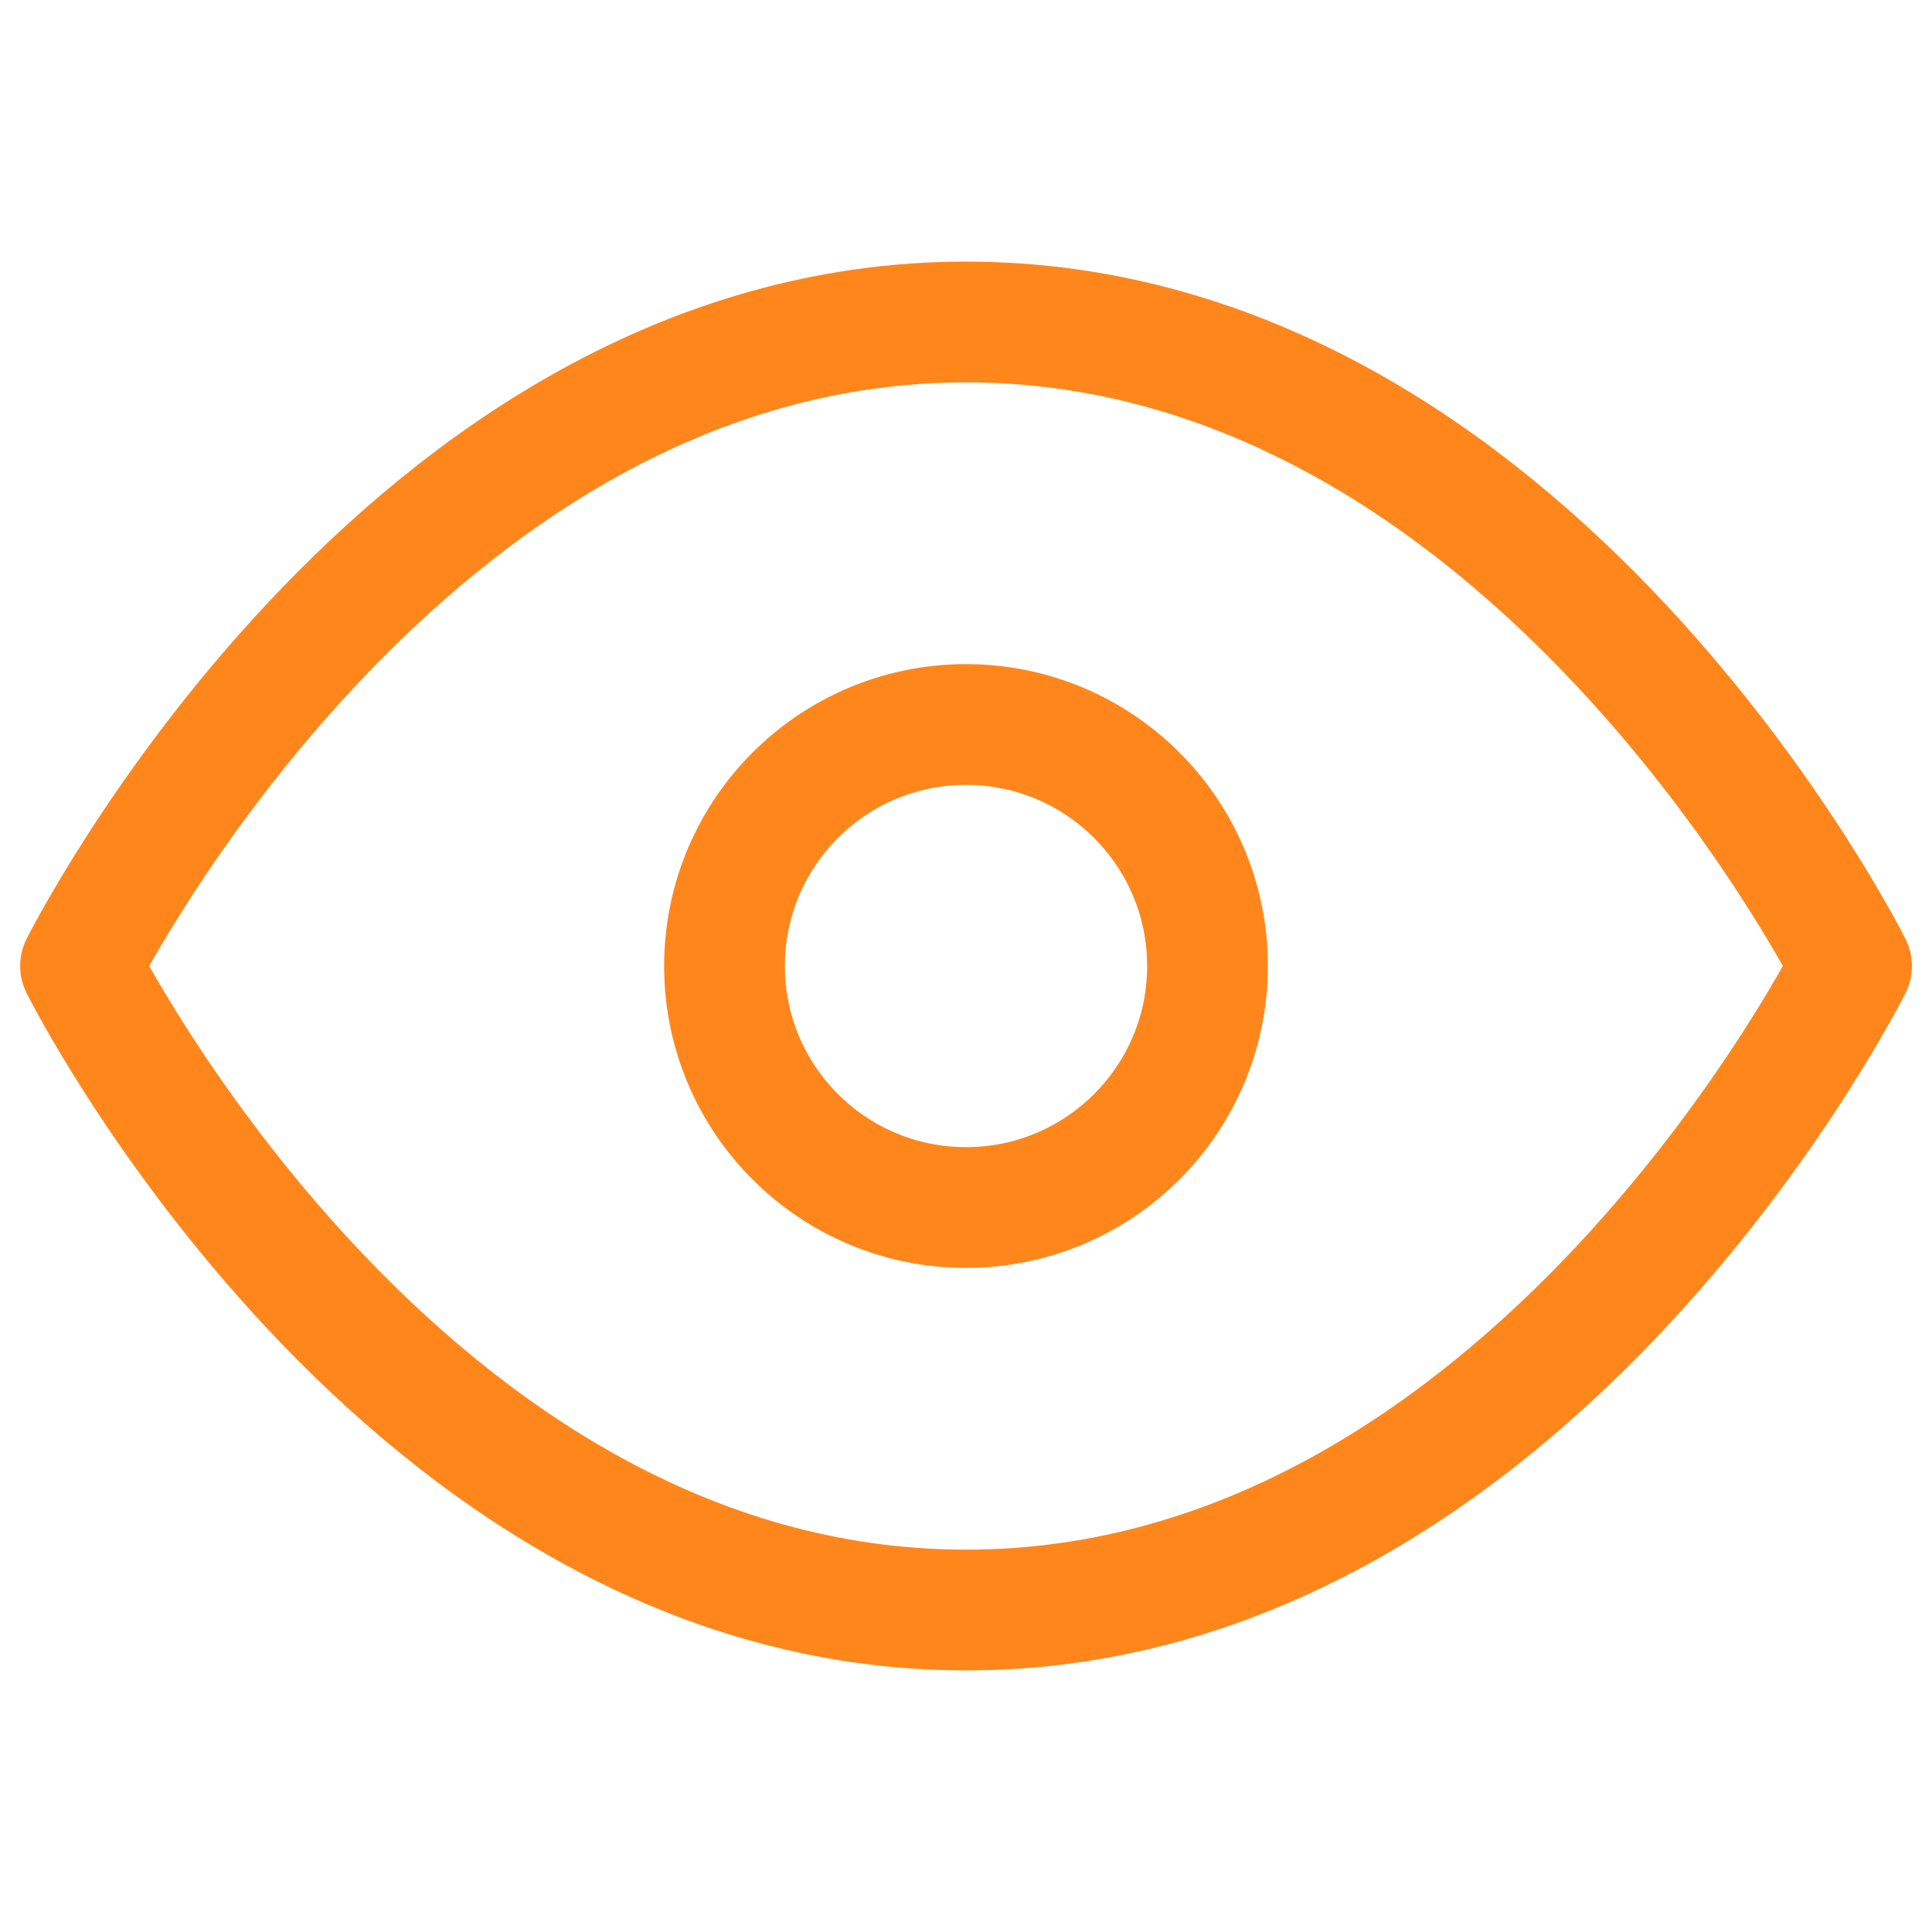
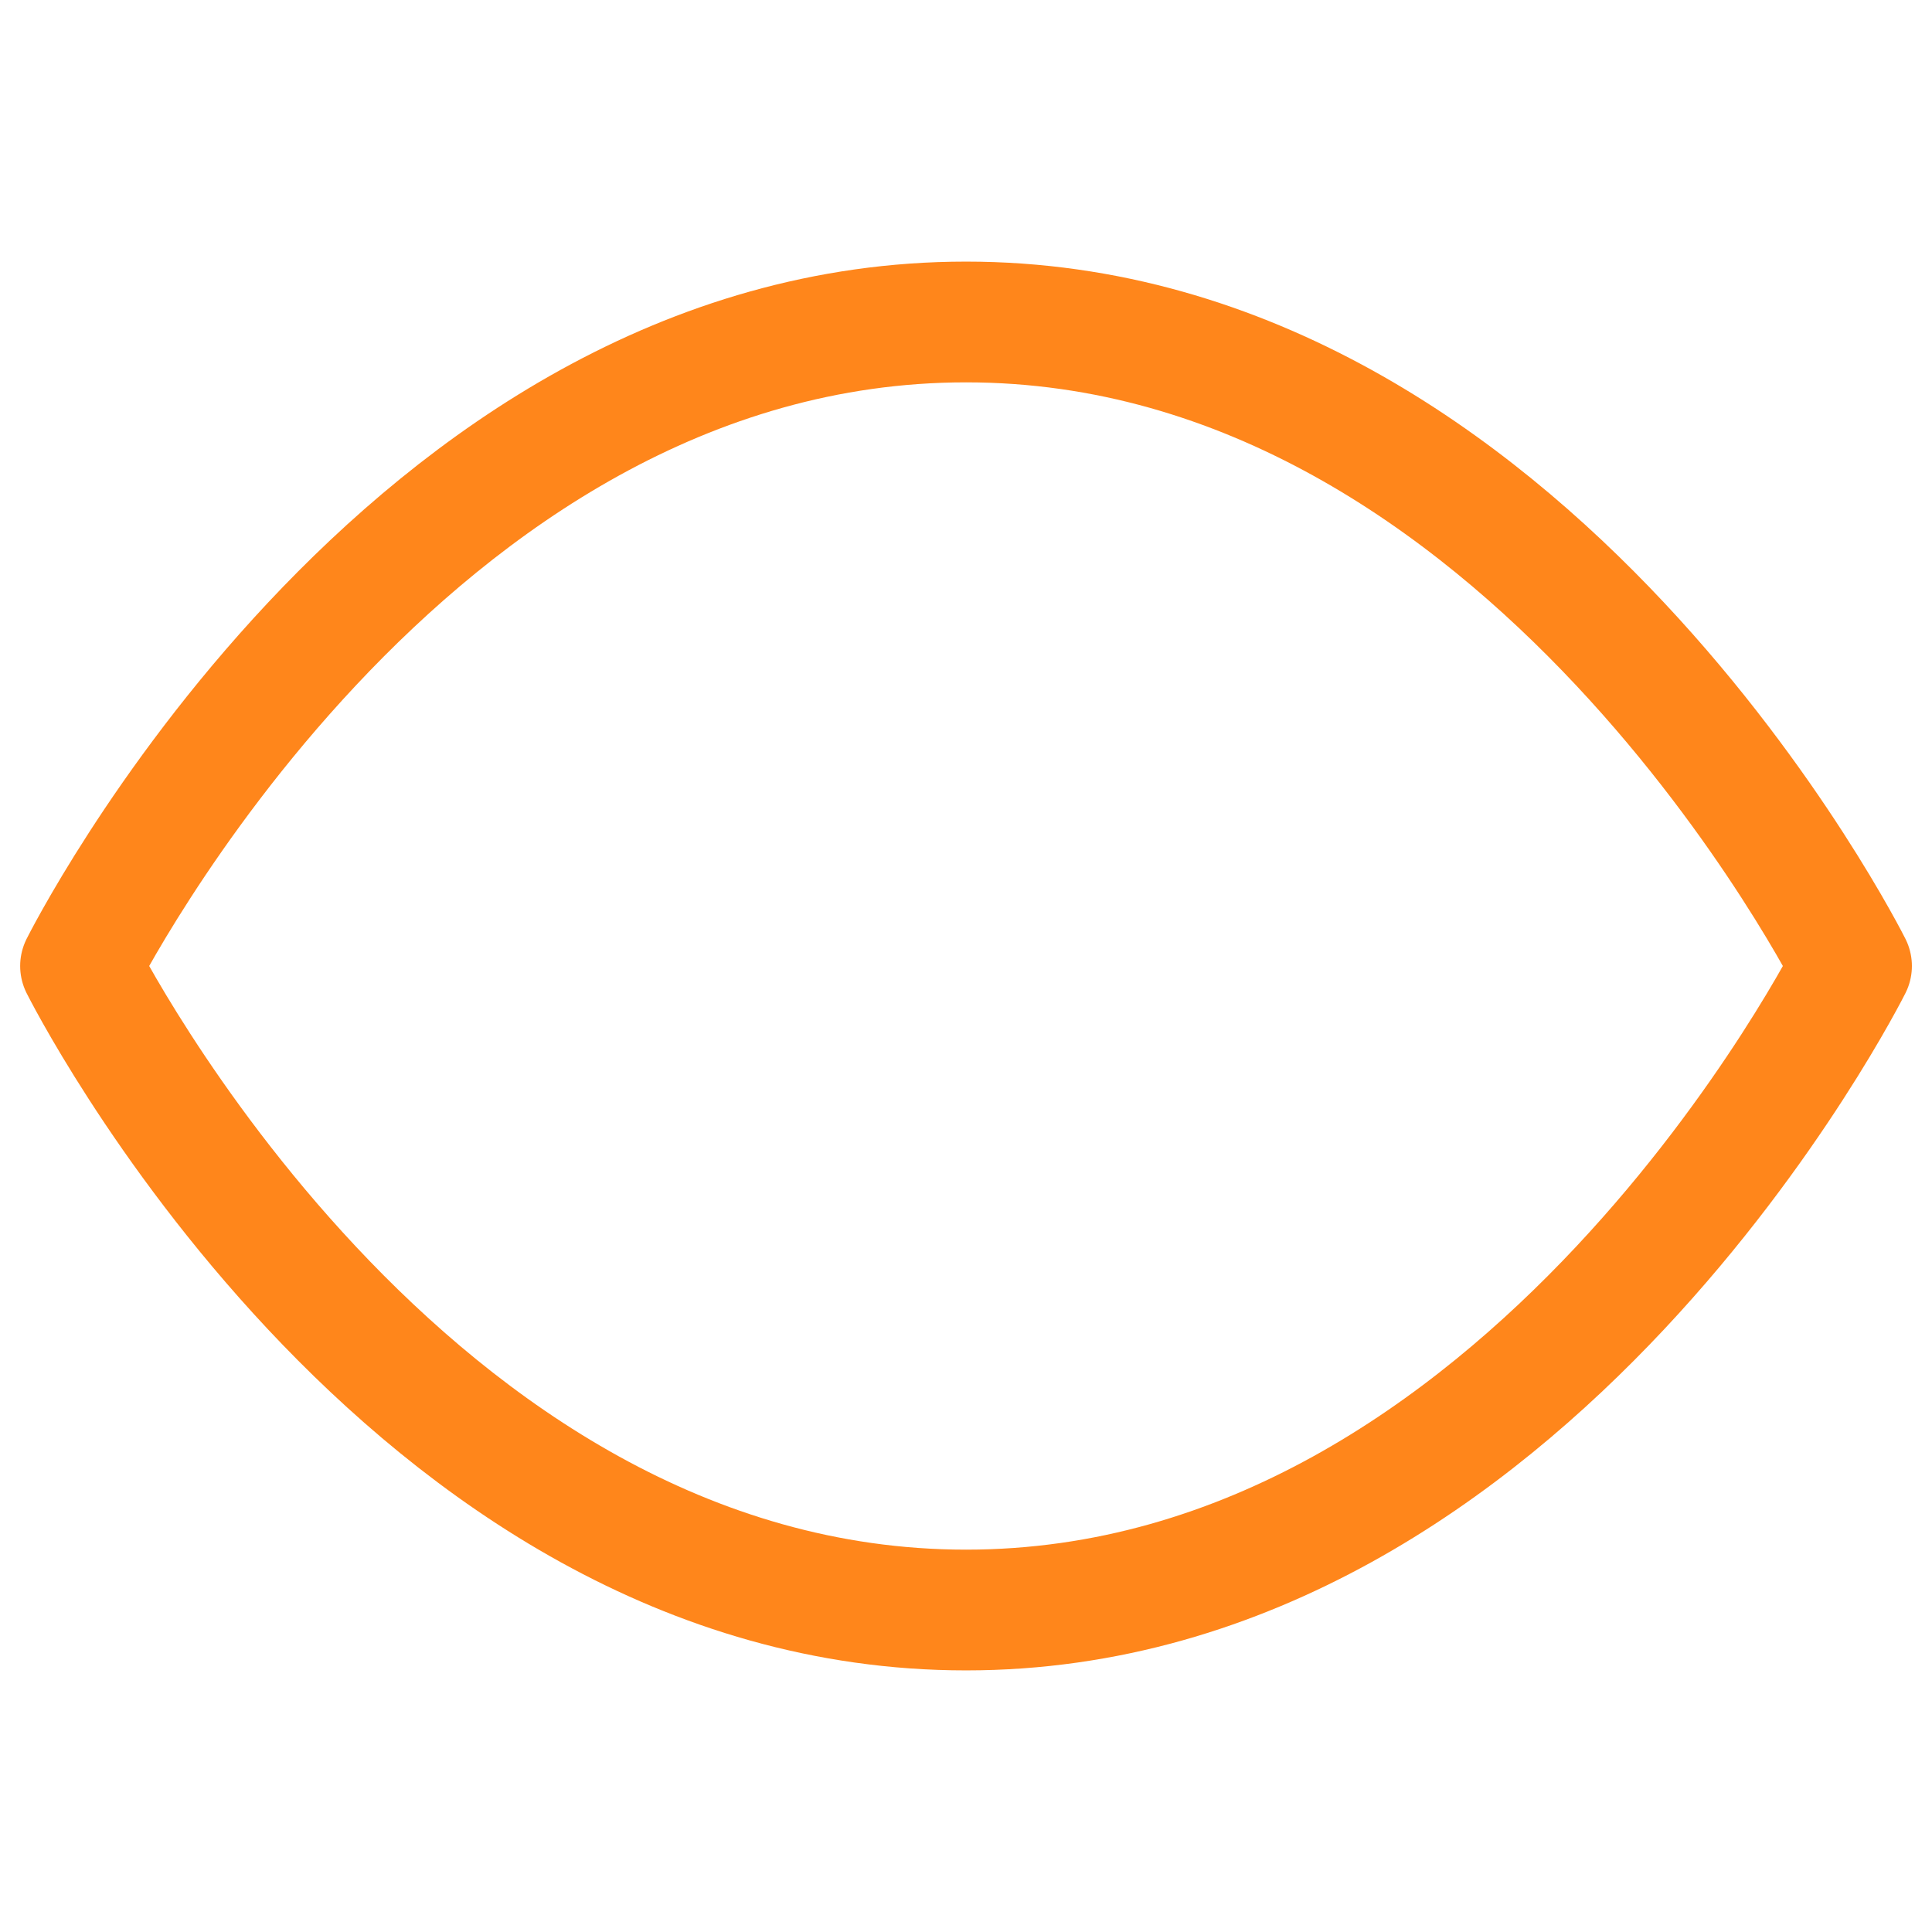
<svg xmlns="http://www.w3.org/2000/svg" width="32" height="32" viewBox="0 0 32 32" fill="none">
-   <path d="M1.334 16C1.334 16 6.667 5.333 16.001 5.333C25.334 5.333 30.667 16 30.667 16C30.667 16 25.334 26.667 16.001 26.667C6.667 26.667 1.334 16 1.334 16Z" stroke="#FF861B" stroke-width="2" stroke-linecap="round" stroke-linejoin="round" />
-   <path d="M16 20C18.209 20 20 18.209 20 16C20 13.791 18.209 12 16 12C13.791 12 12 13.791 12 16C12 18.209 13.791 20 16 20Z" stroke="#FF861B" stroke-width="2" stroke-linecap="round" stroke-linejoin="round" />
+   <path d="M1.334 16C1.334 16 6.667 5.333 16.001 5.333C25.334 5.333 30.667 16 30.667 16C30.667 16 25.334 26.667 16.001 26.667C6.667 26.667 1.334 16 1.334 16" stroke="#FF861B" stroke-width="2" stroke-linecap="round" stroke-linejoin="round" />
</svg>